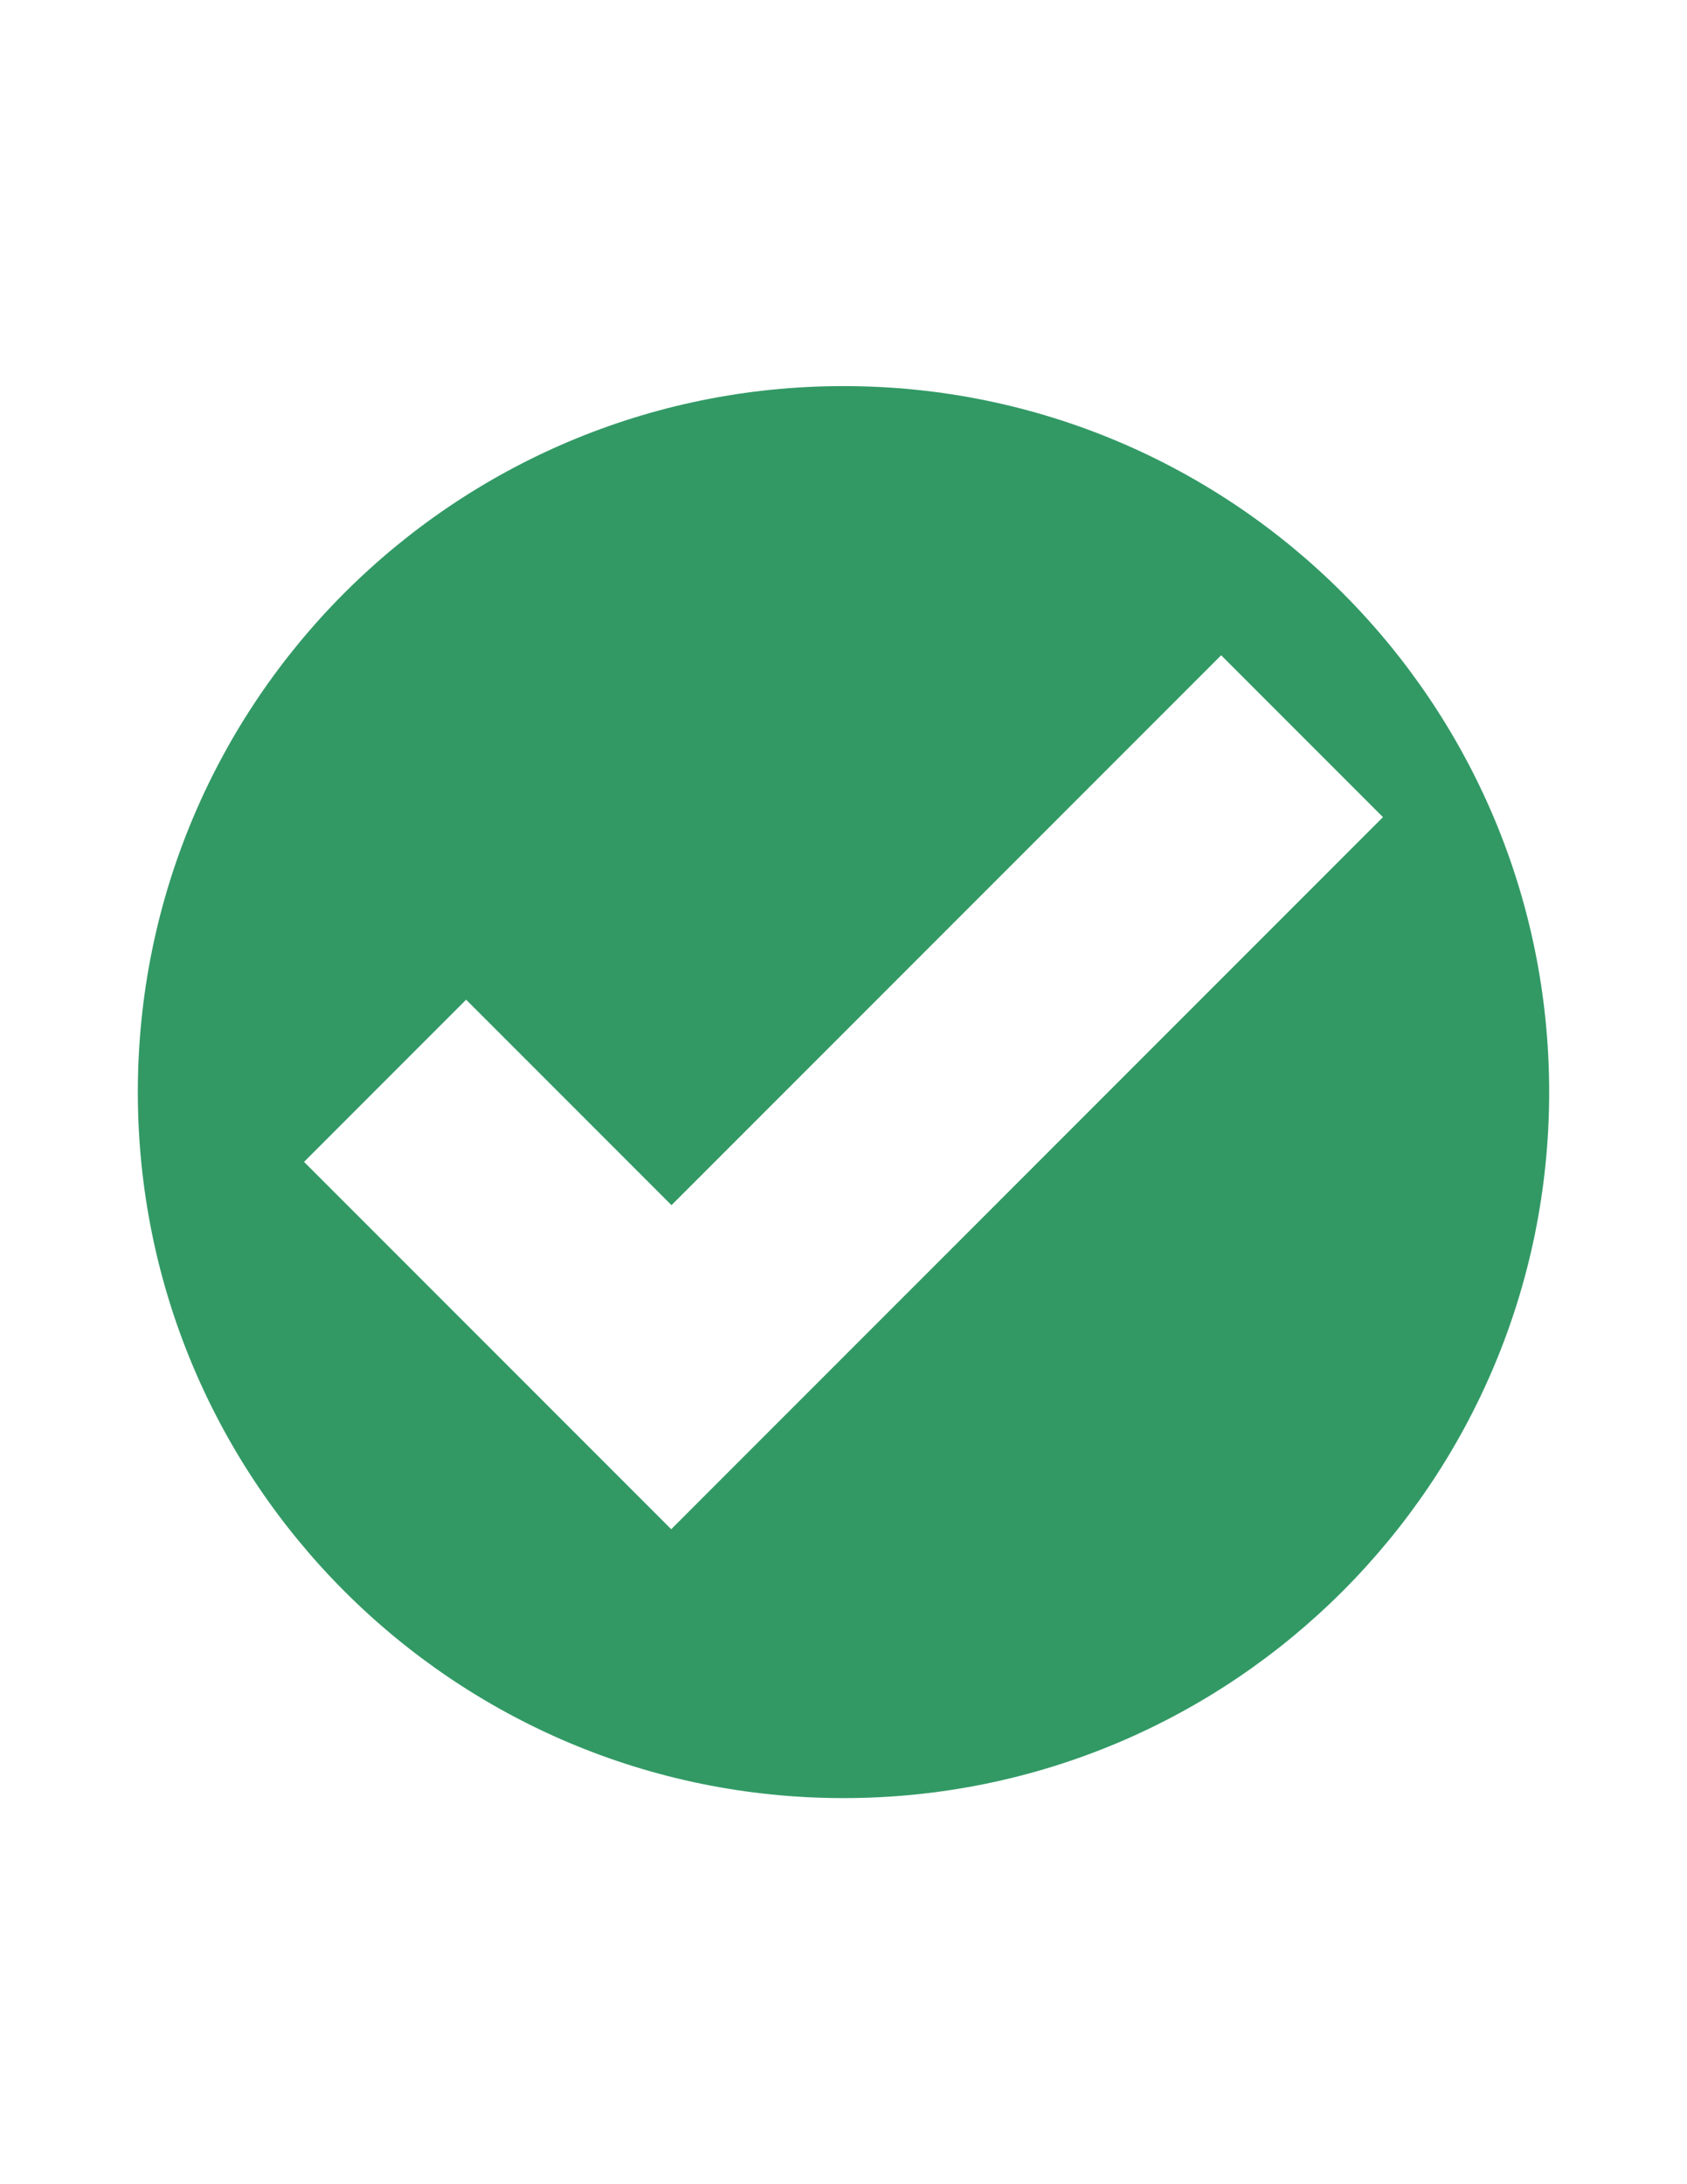
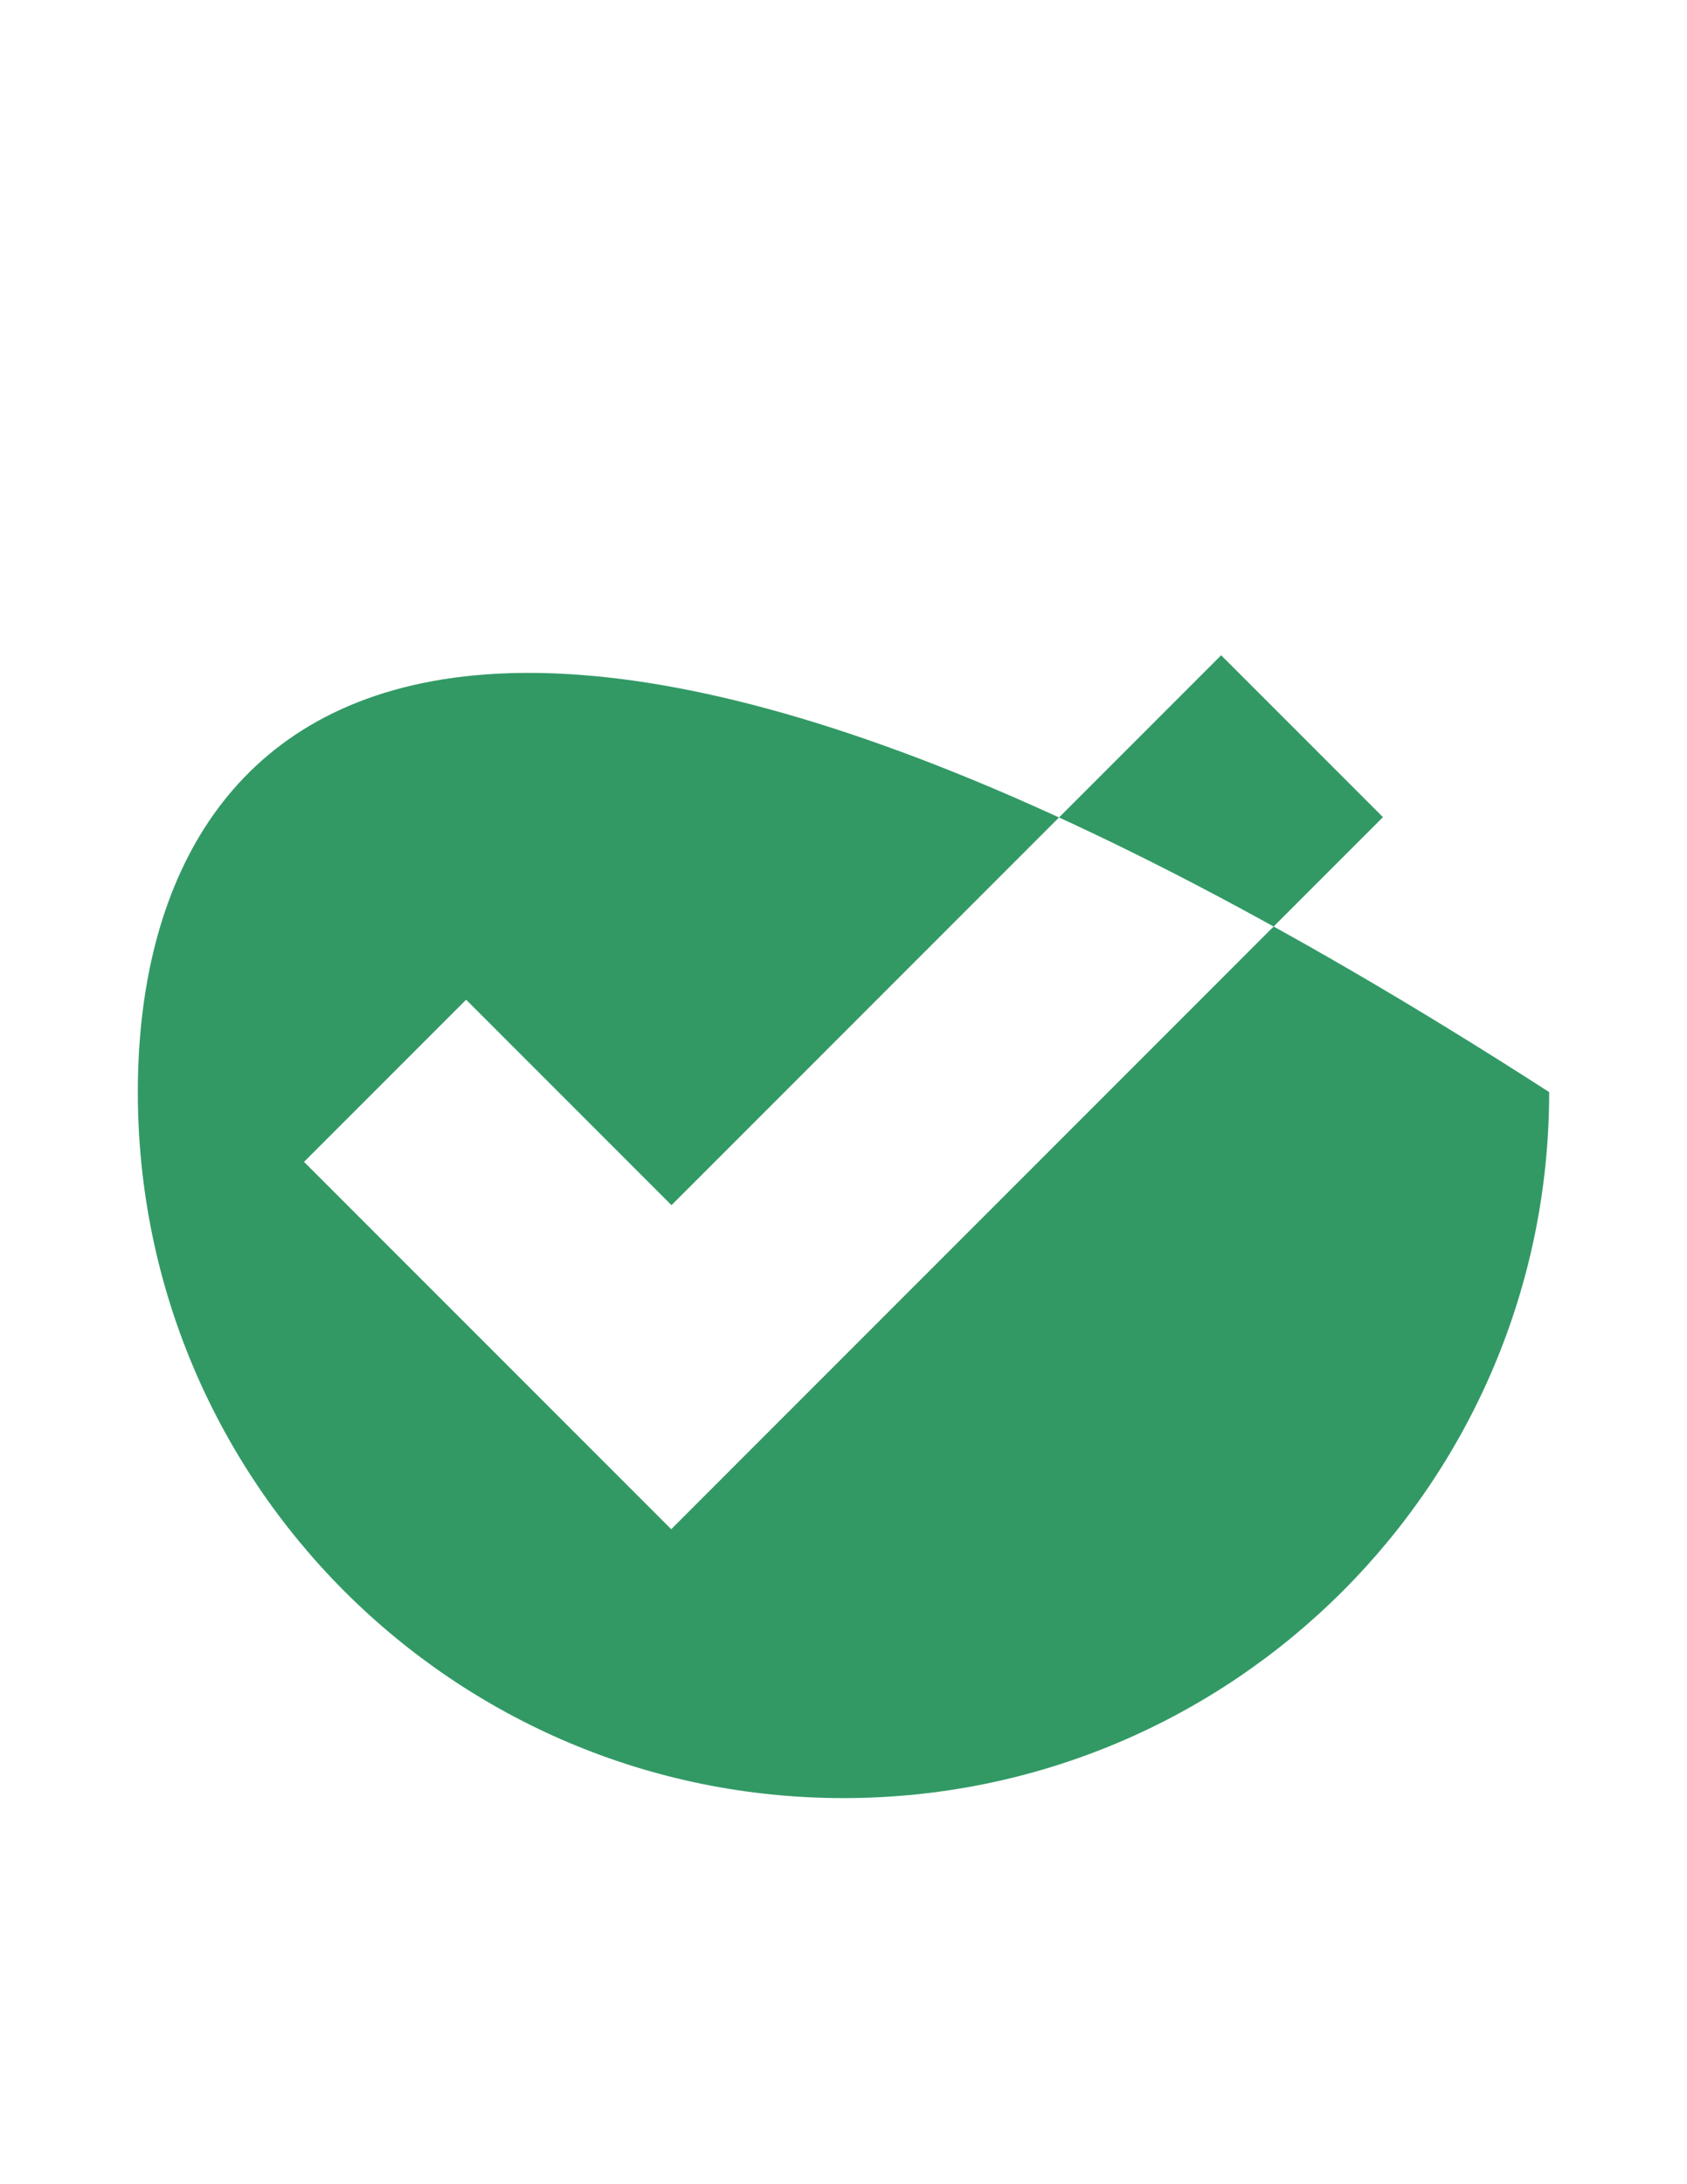
<svg xmlns="http://www.w3.org/2000/svg" width="612" height="792" viewBox="0 0 612 792" fill="none">
-   <path d="M562 396C562 254.6 447.4 140 306 140C164.6 140 50 254.6 50 396C50 537.4 164.6 652 306 652C447.4 652 562 537.4 562 396ZM501.7 296.3L260.7 537.3L243.5 554.5L110.3 421.3L169.1 362.5L243.6 437L443 237.6L501.7 296.3Z" fill="#329965" />
+   <path d="M562 396C164.6 140 50 254.6 50 396C50 537.4 164.6 652 306 652C447.4 652 562 537.4 562 396ZM501.7 296.3L260.7 537.3L243.5 554.5L110.3 421.3L169.1 362.5L243.6 437L443 237.6L501.7 296.3Z" fill="#329965" />
</svg>